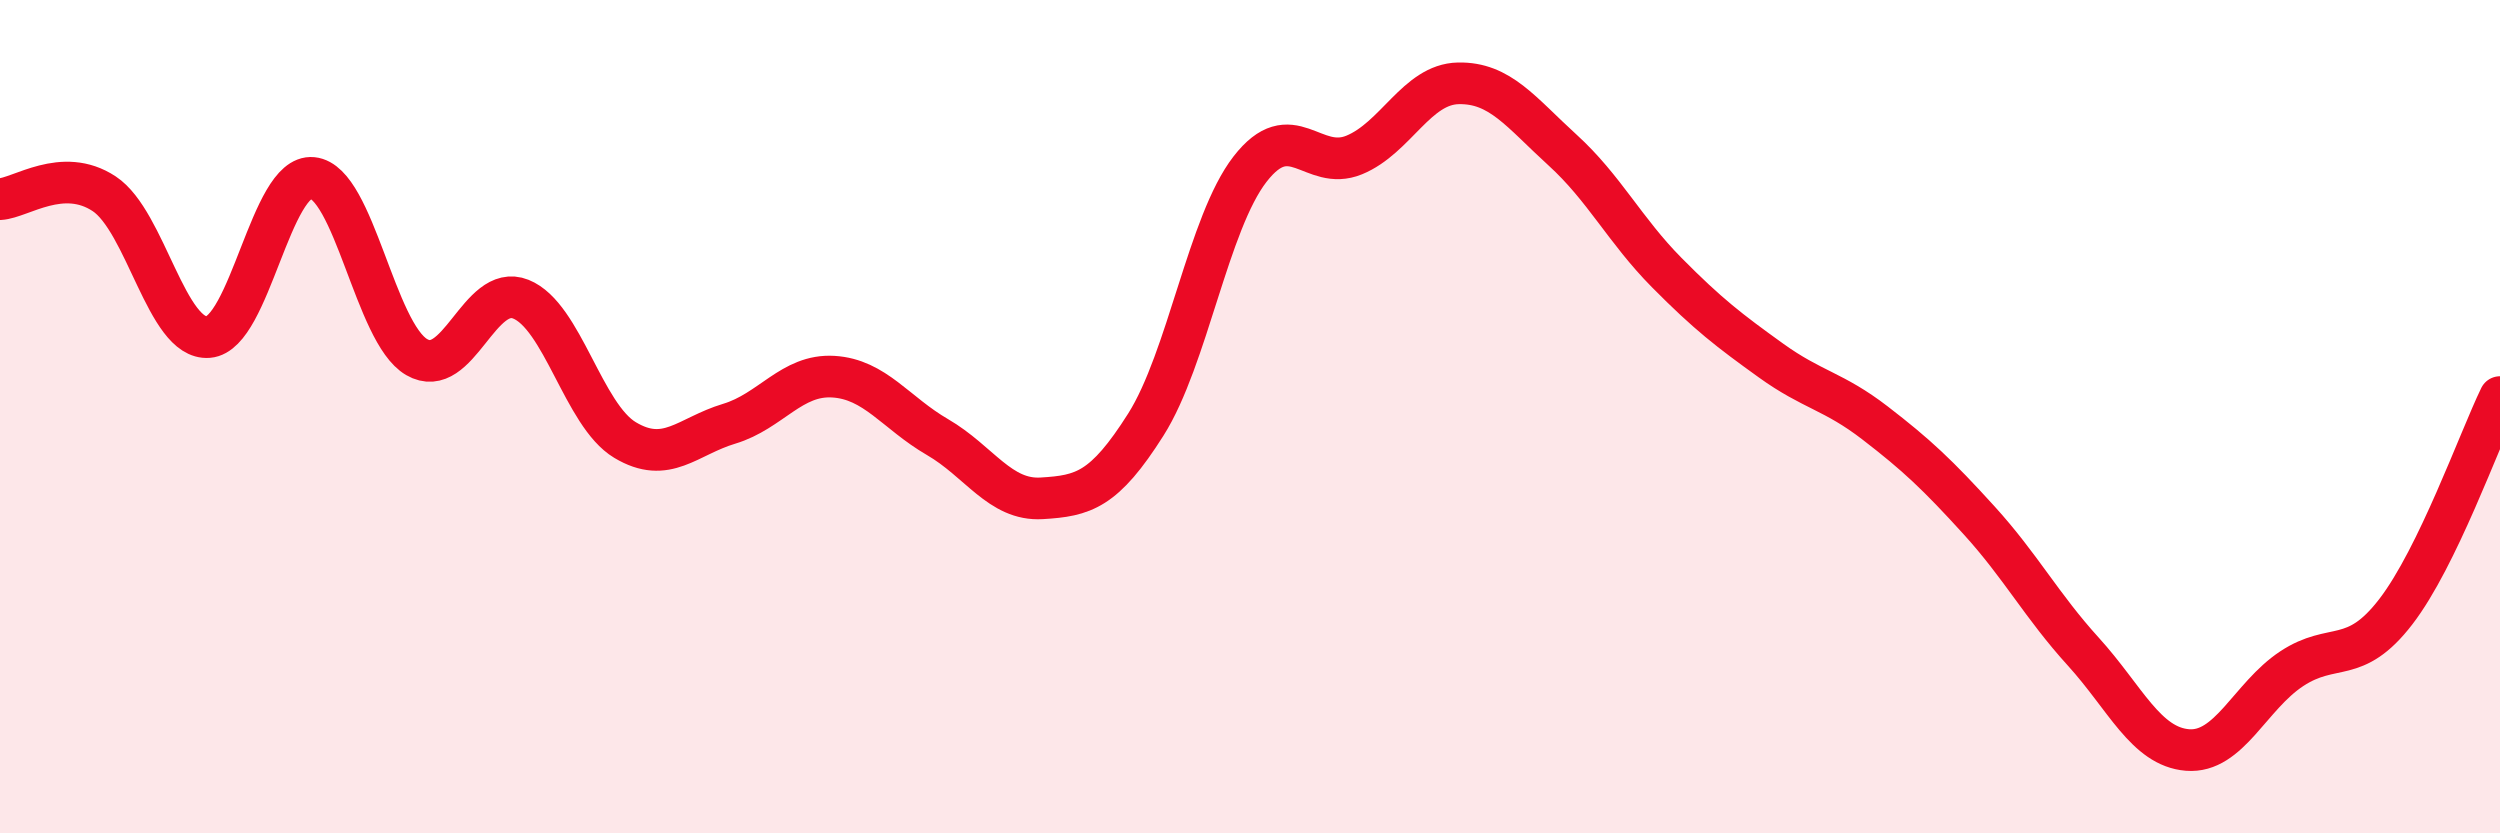
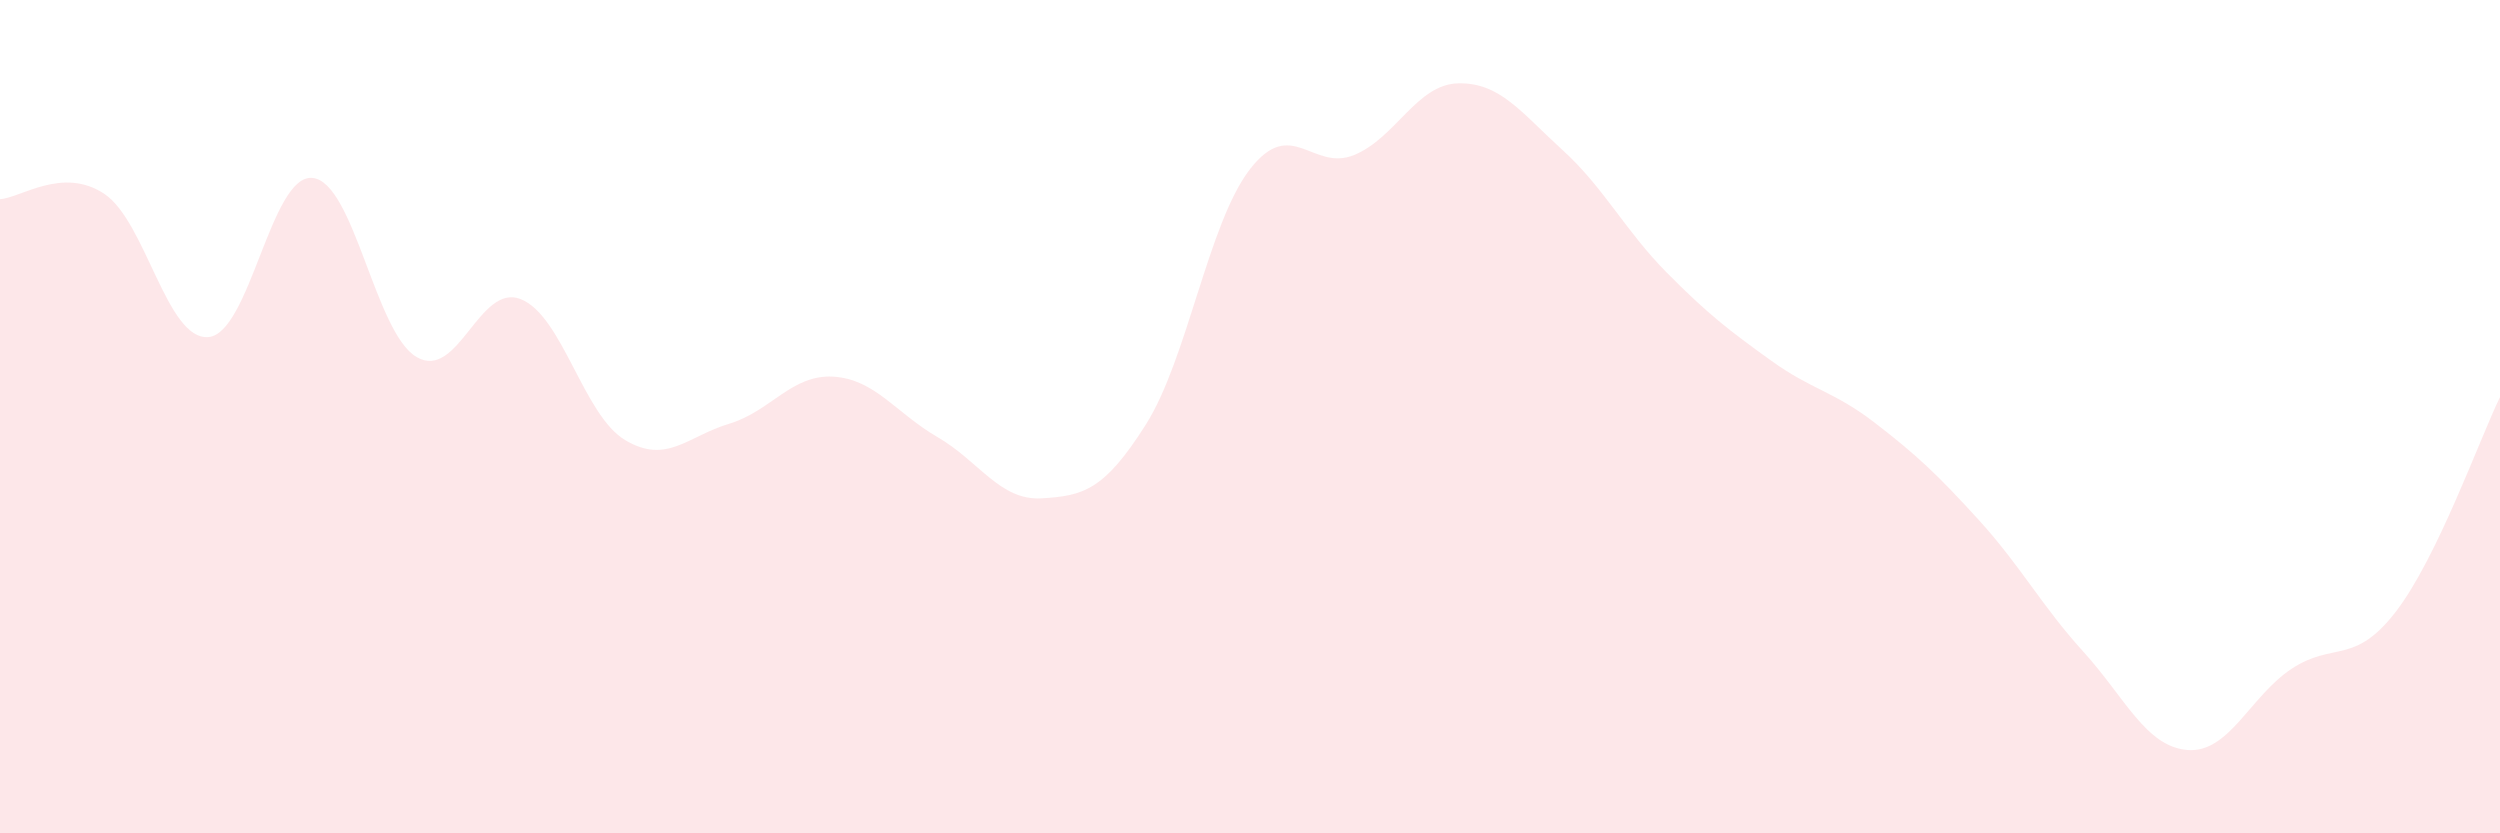
<svg xmlns="http://www.w3.org/2000/svg" width="60" height="20" viewBox="0 0 60 20">
-   <path d="M 0,4.78 C 0.5,4.75 1.5,3.99 2.5,4.65 C 3.5,5.31 4,8.17 5,8.09 C 6,8.01 6.5,4.17 7.5,4.27 C 8.5,4.37 9,7.99 10,8.57 C 11,9.15 11.5,6.78 12.5,7.18 C 13.5,7.58 14,9.96 15,10.56 C 16,11.16 16.5,10.47 17.5,10.17 C 18.5,9.87 19,8.98 20,9.04 C 21,9.1 21.5,9.91 22.5,10.49 C 23.5,11.07 24,12.02 25,11.96 C 26,11.9 26.5,11.77 27.5,10.19 C 28.5,8.61 29,5.35 30,4.06 C 31,2.77 31.5,4.13 32.5,3.72 C 33.5,3.31 34,2.02 35,2 C 36,1.98 36.5,2.69 37.5,3.6 C 38.5,4.51 39,5.53 40,6.54 C 41,7.55 41.5,7.93 42.5,8.65 C 43.5,9.37 44,9.38 45,10.15 C 46,10.92 46.5,11.39 47.5,12.49 C 48.5,13.59 49,14.54 50,15.64 C 51,16.74 51.5,17.92 52.5,18 C 53.5,18.08 54,16.71 55,16.05 C 56,15.39 56.5,15.98 57.5,14.68 C 58.5,13.38 59.5,10.56 60,9.53L60 20L0 20Z" fill="#EB0A25" opacity="0.1" stroke-linecap="round" stroke-linejoin="round" />
-   <path d="M 0,4.78 C 0.5,4.75 1.5,3.99 2.5,4.65 C 3.5,5.31 4,8.17 5,8.09 C 6,8.01 6.5,4.17 7.5,4.27 C 8.5,4.37 9,7.99 10,8.57 C 11,9.15 11.5,6.78 12.5,7.18 C 13.5,7.58 14,9.96 15,10.56 C 16,11.16 16.5,10.47 17.5,10.17 C 18.5,9.87 19,8.98 20,9.04 C 21,9.1 21.5,9.91 22.5,10.49 C 23.5,11.07 24,12.02 25,11.96 C 26,11.9 26.5,11.77 27.5,10.19 C 28.5,8.61 29,5.35 30,4.06 C 31,2.77 31.5,4.13 32.5,3.72 C 33.5,3.31 34,2.02 35,2 C 36,1.98 36.5,2.69 37.5,3.6 C 38.5,4.51 39,5.53 40,6.54 C 41,7.55 41.5,7.93 42.5,8.65 C 43.5,9.37 44,9.38 45,10.15 C 46,10.92 46.5,11.39 47.5,12.49 C 48.5,13.59 49,14.54 50,15.64 C 51,16.74 51.5,17.92 52.5,18 C 53.5,18.08 54,16.71 55,16.05 C 56,15.39 56.5,15.98 57.5,14.68 C 58.5,13.38 59.5,10.56 60,9.53" stroke="#EB0A25" stroke-width="1" fill="none" stroke-linecap="round" stroke-linejoin="round" />
+   <path d="M 0,4.78 C 0.5,4.75 1.5,3.99 2.5,4.65 C 3.5,5.31 4,8.17 5,8.09 C 6,8.01 6.5,4.17 7.5,4.27 C 8.5,4.37 9,7.99 10,8.57 C 11,9.15 11.5,6.78 12.5,7.18 C 13.5,7.58 14,9.96 15,10.56 C 16,11.16 16.5,10.47 17.5,10.17 C 18.5,9.87 19,8.98 20,9.04 C 21,9.1 21.5,9.91 22.5,10.49 C 23.5,11.07 24,12.02 25,11.96 C 26,11.9 26.5,11.77 27.5,10.19 C 28.5,8.61 29,5.35 30,4.06 C 31,2.77 31.5,4.13 32.5,3.72 C 33.5,3.31 34,2.02 35,2 C 36,1.98 36.5,2.69 37.5,3.6 C 38.5,4.51 39,5.53 40,6.54 C 41,7.55 41.5,7.93 42.5,8.65 C 43.5,9.37 44,9.38 45,10.15 C 46,10.92 46.5,11.39 47.5,12.49 C 48.5,13.59 49,14.54 50,15.64 C 51,16.74 51.5,17.92 52.5,18 C 53.5,18.08 54,16.71 55,16.05 C 56,15.39 56.5,15.98 57.5,14.68 C 58.5,13.38 59.5,10.56 60,9.53L60 20L0 20" fill="#EB0A25" opacity="0.1" stroke-linecap="round" stroke-linejoin="round" />
</svg>